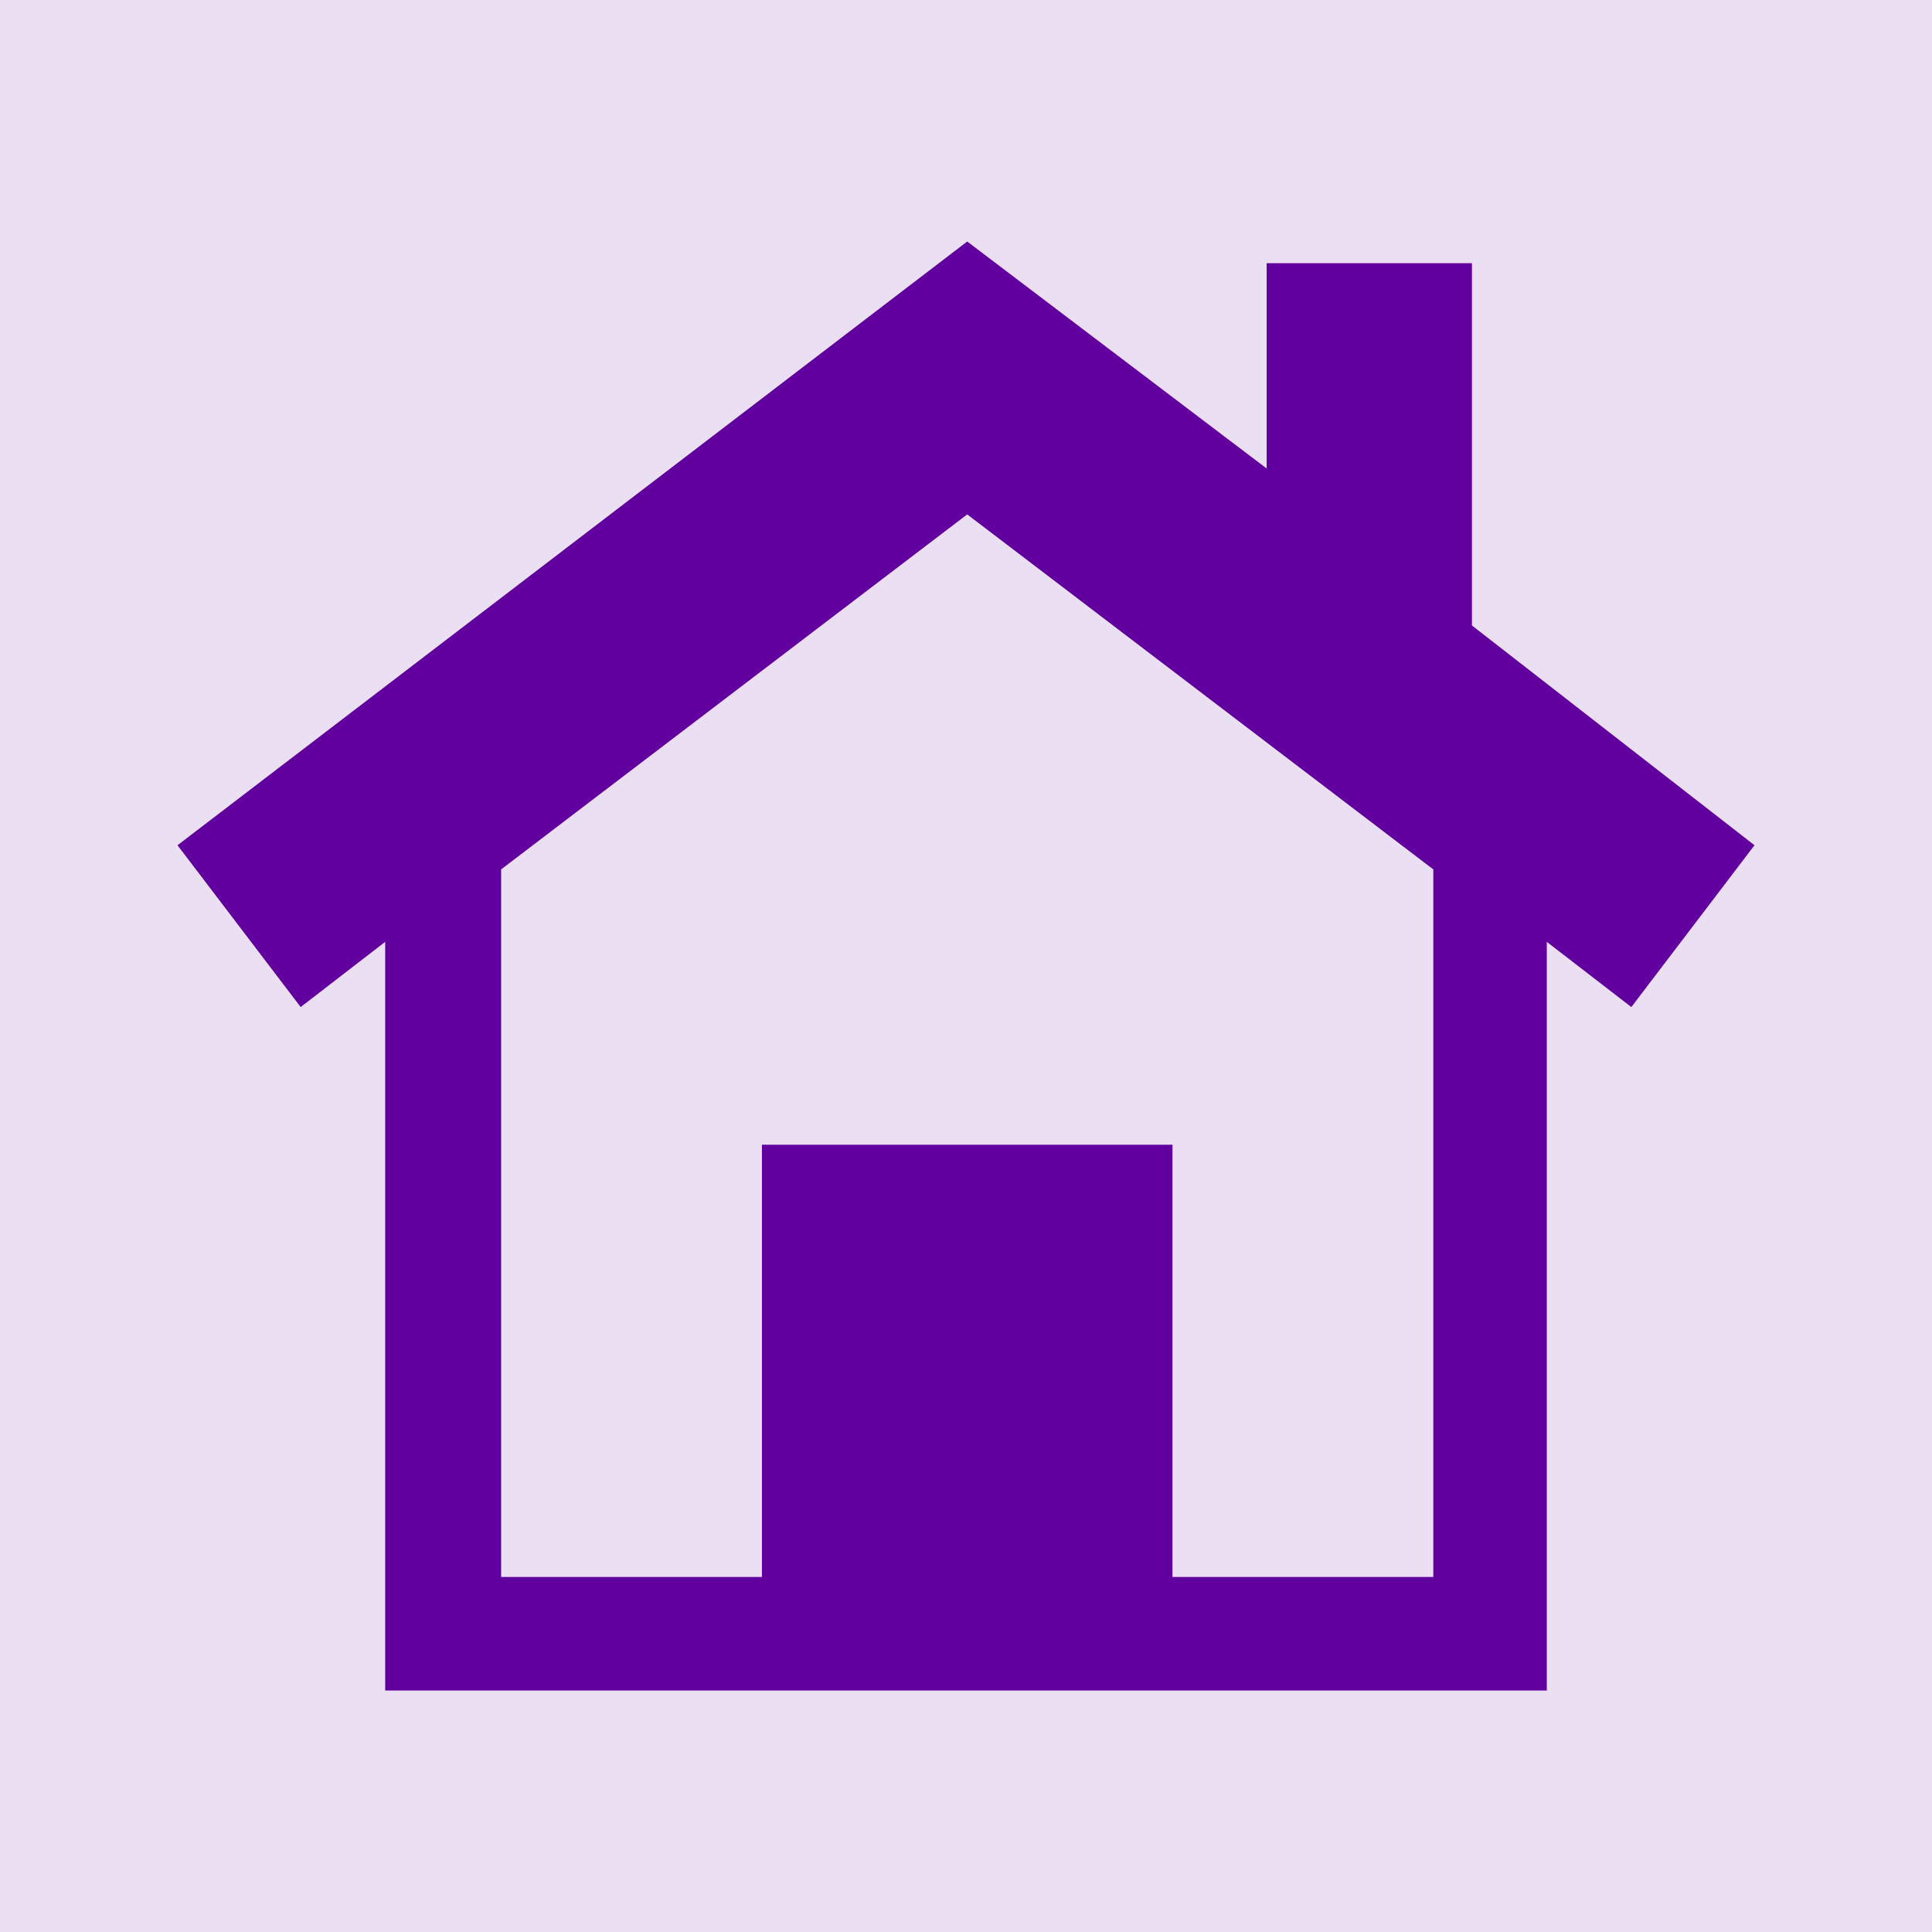
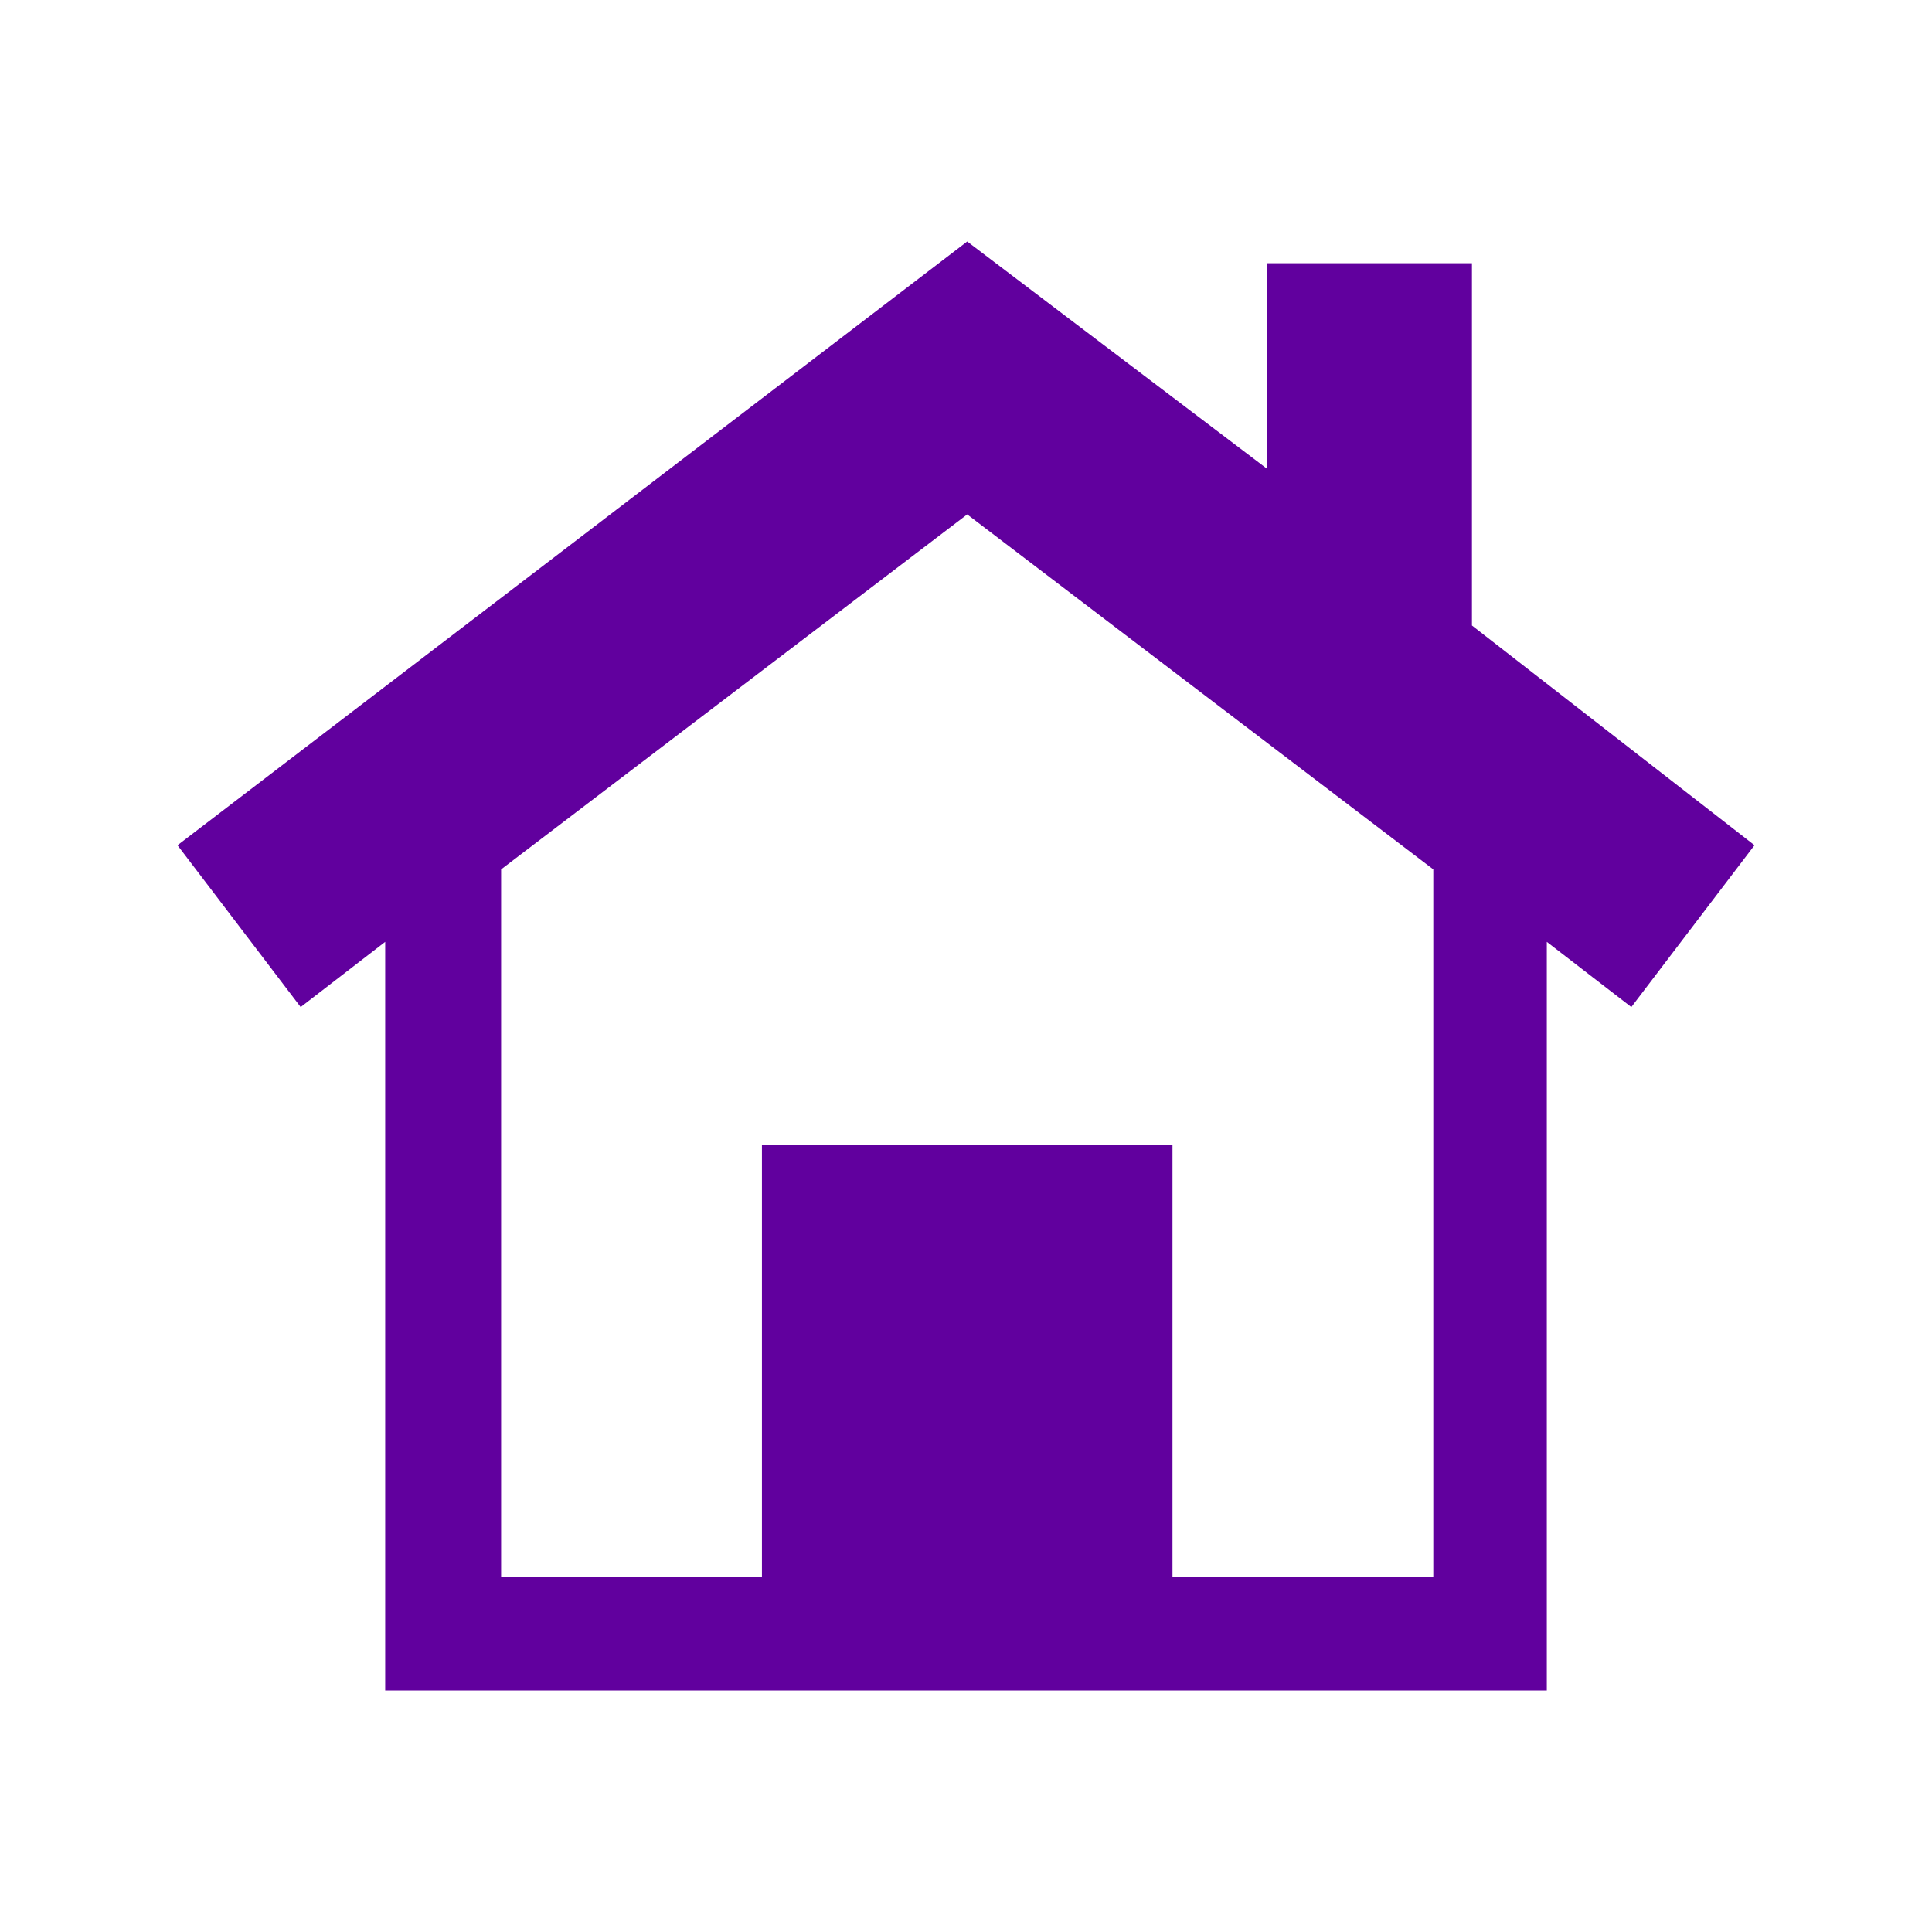
<svg xmlns="http://www.w3.org/2000/svg" height="80" width="80" xml:space="preserve" viewBox="0 0 80 80" y="0px" x="0px" id="Layer_1" version="1.1">
  <defs id="defs9" />
-   <rect y="-7.1054274e-15" x="0" height="80" width="80" id="rect3339" style="opacity:1;fill:#ebdff3;fill-opacity:1" ry="12.881" rx="0" />
  <g transform="translate(-7.95,-8)" id="XMLID_5_">
    <path style="fill:#61009e" d="m 68.9,33.9 0,-15 -8.5,0 0,8.5 L 48,18 15.3,43 l 5.1,6.7 3.5,-2.7 0,31 48.1,0 0,-31 3.5,2.7 5.1,-6.7 -11.7,-9.1 z m -1.6,39.4 -10.8,0 0,-17.9 -17,0 0,17.9 -10.8,0 L 28.7,44 48,29.3 67.3,44 l 0,29.3 z" class="st0" id="XMLID_9_" />
  </g>
</svg>